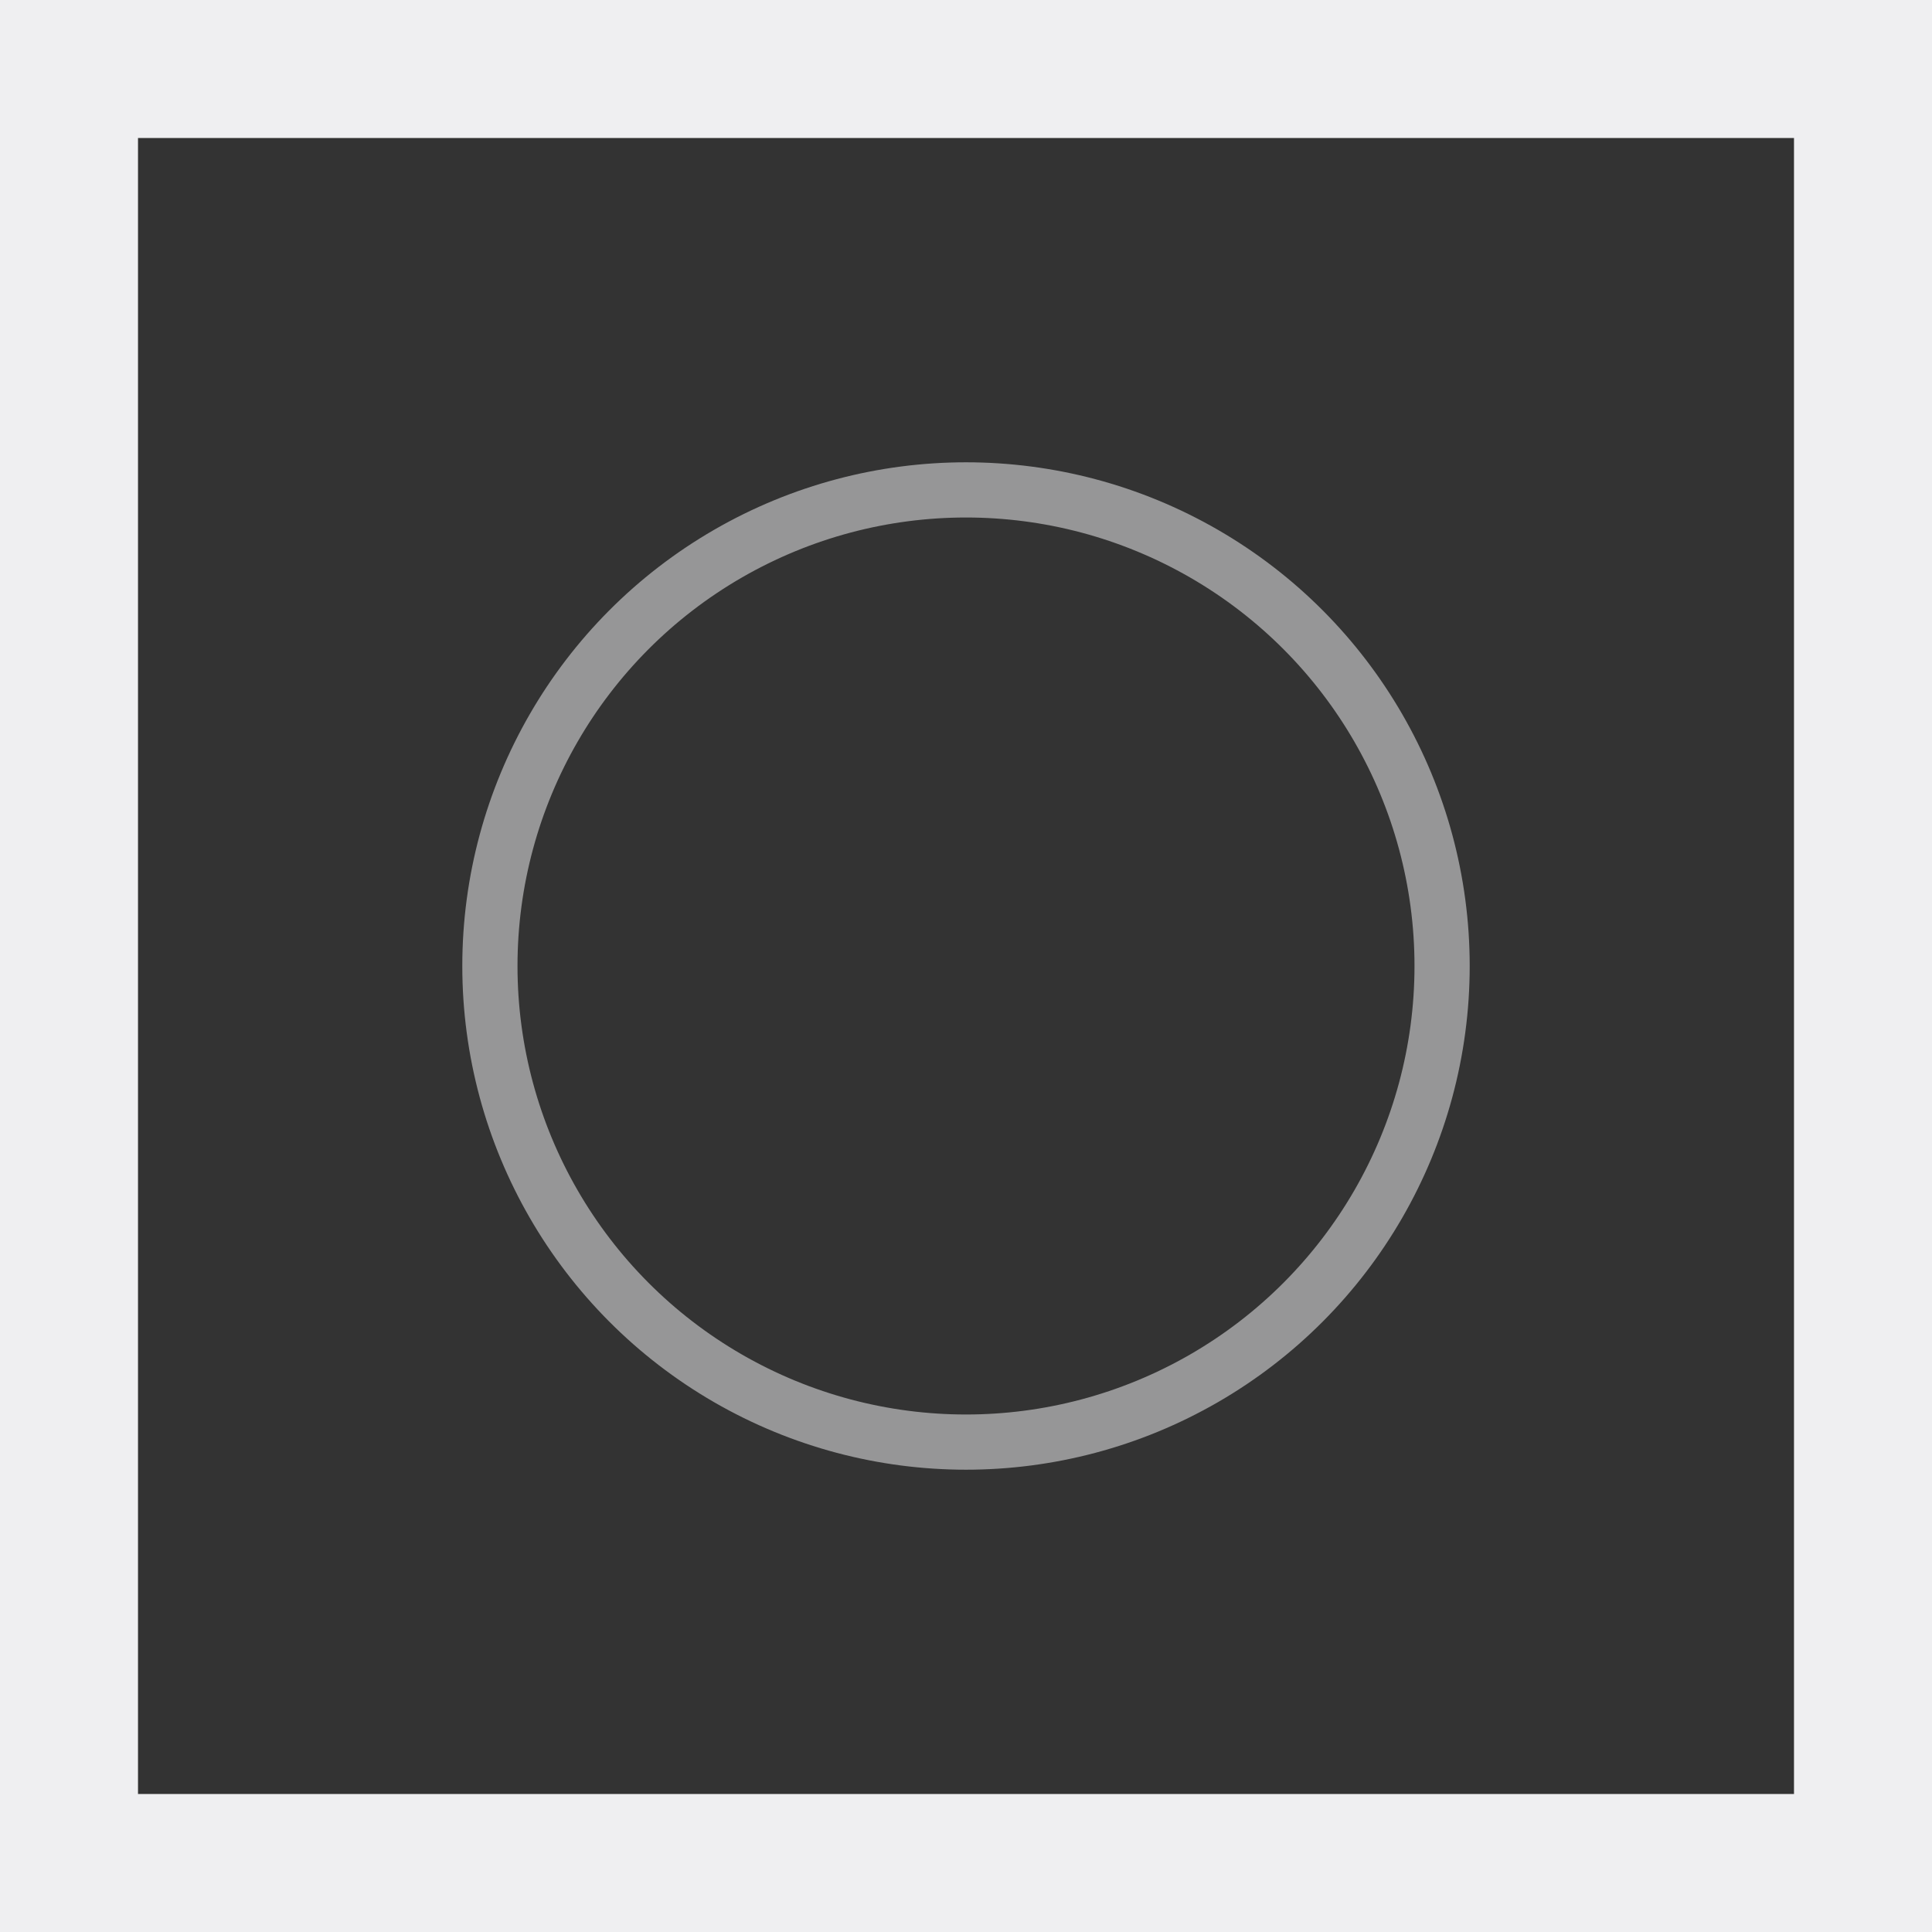
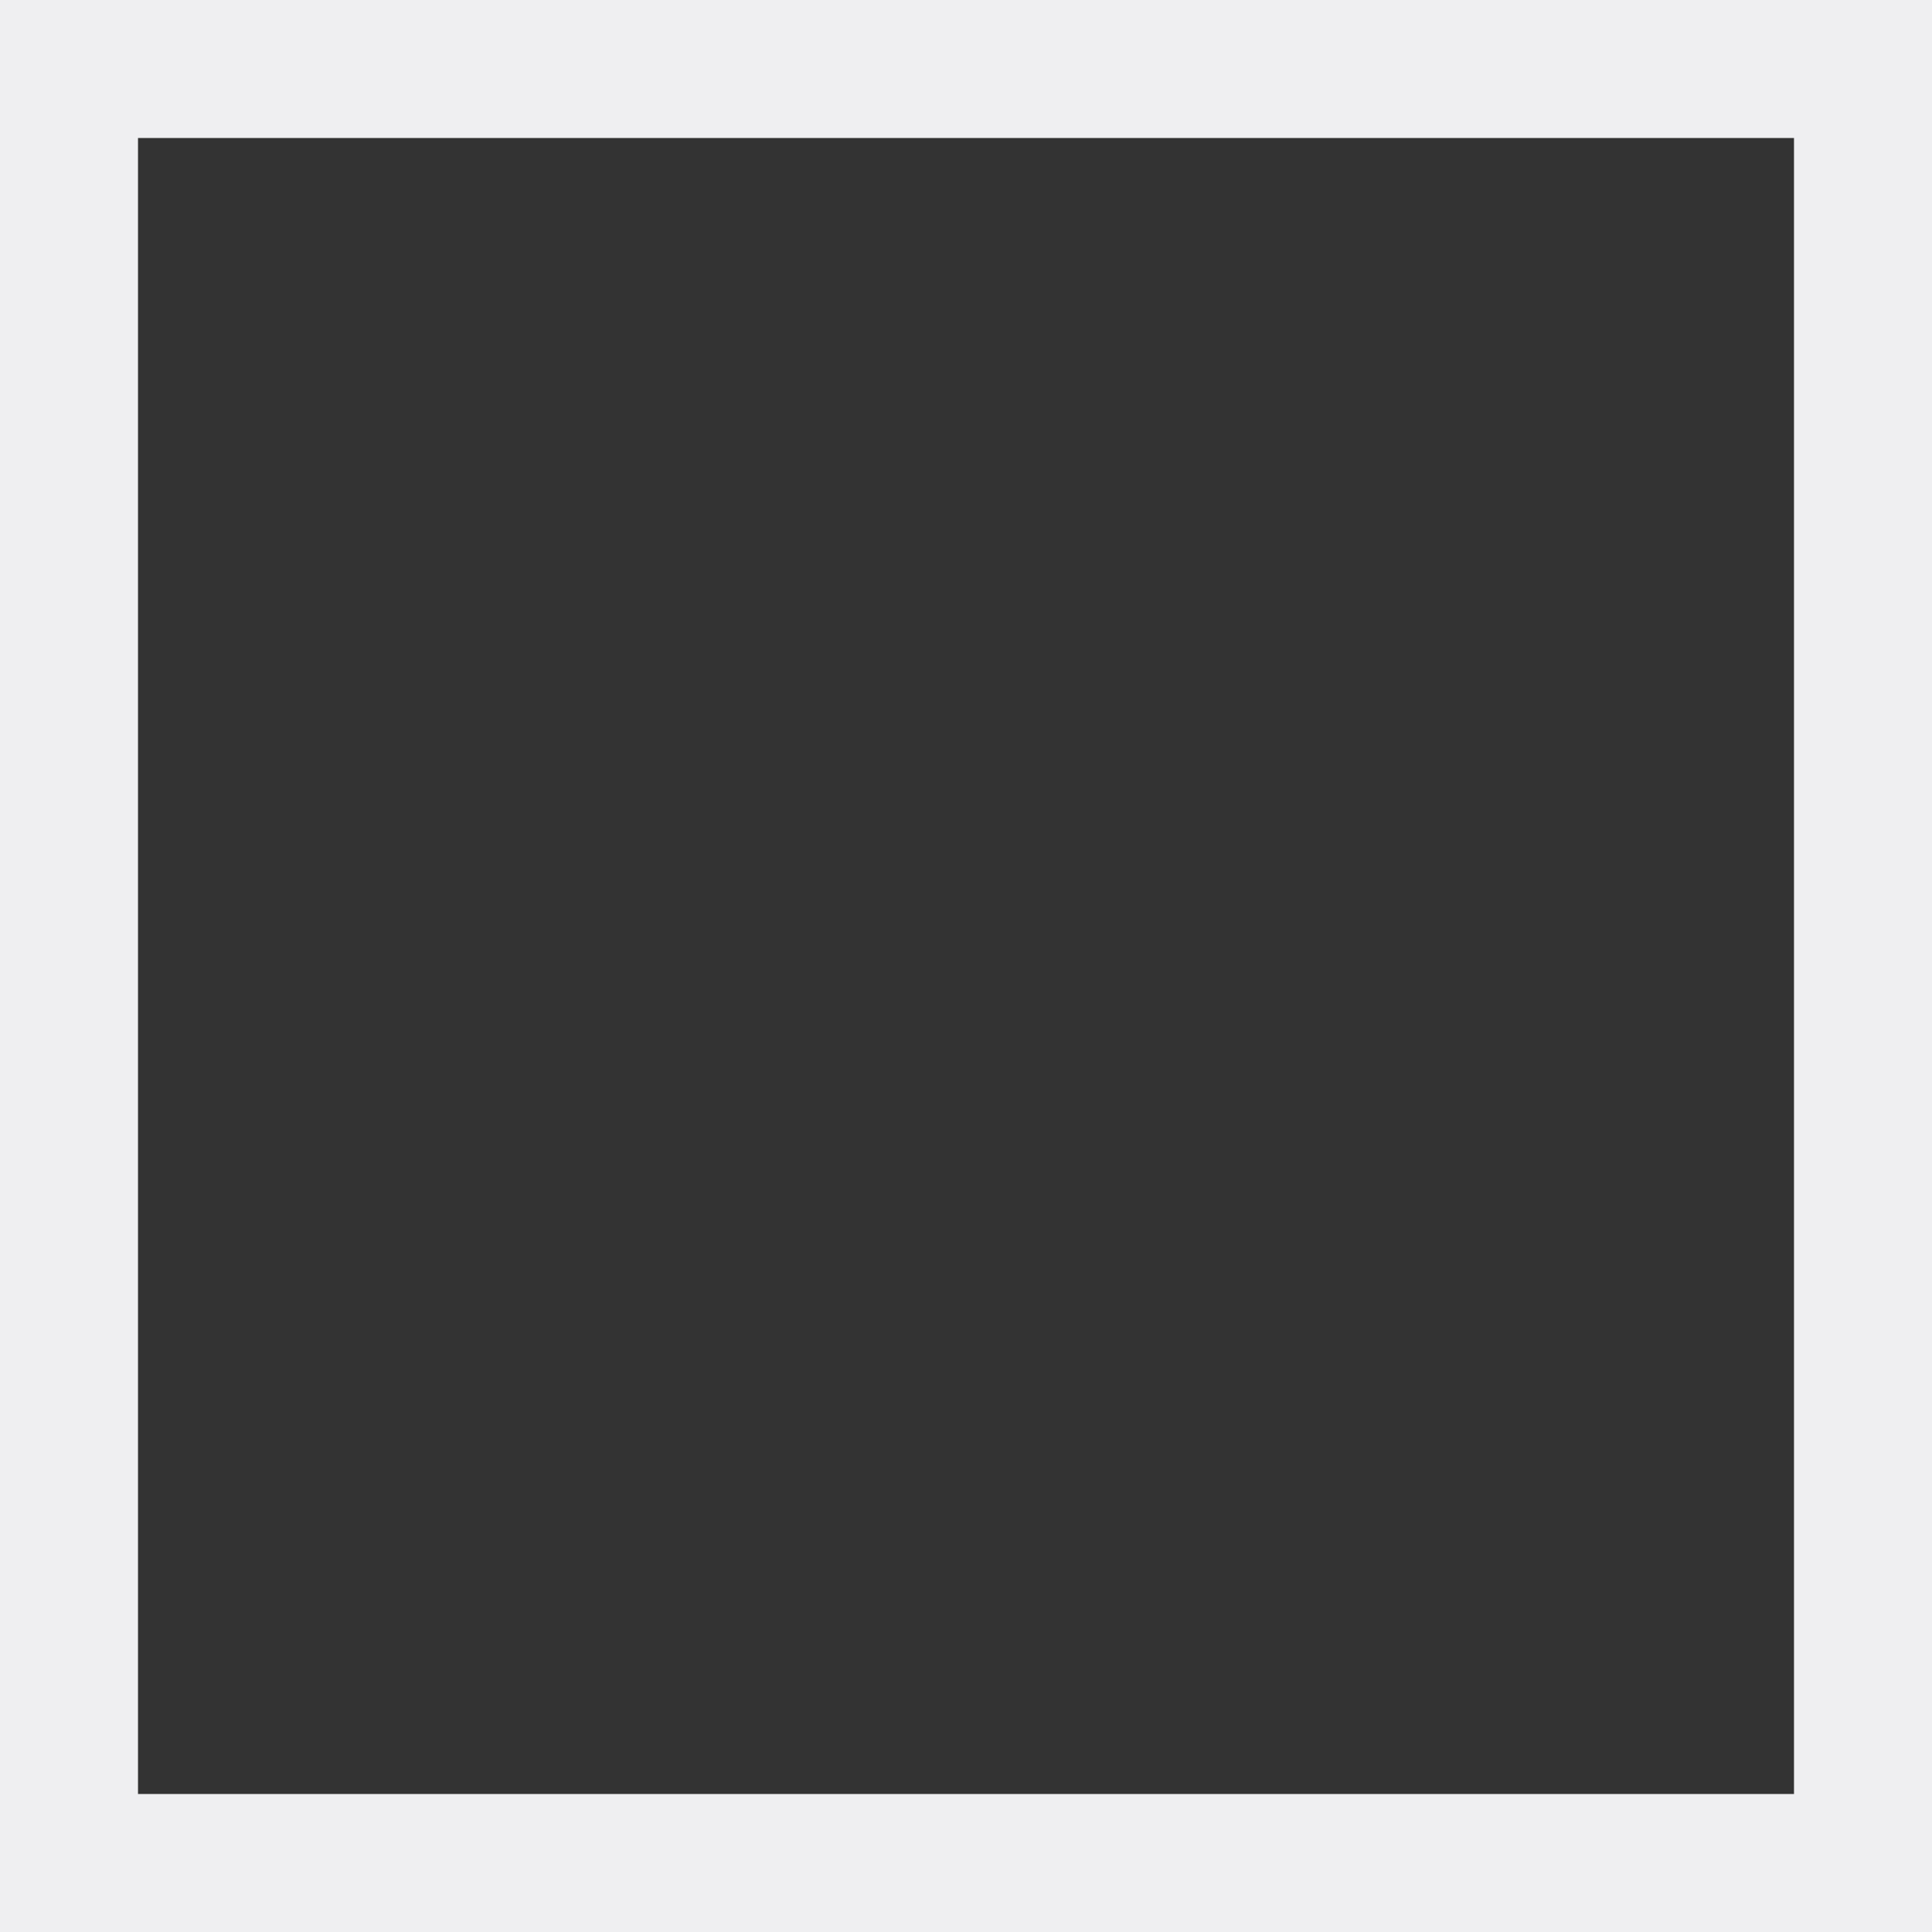
<svg xmlns="http://www.w3.org/2000/svg" id="Gruppe_3716" data-name="Gruppe 3716" width="140" height="140" viewBox="0 0 140 140">
  <rect x="0" y="0" width="140" height="140" fill="#333333" stroke="none" />
-   <circle id="Ellipse_93" data-name="Ellipse 93" cx="34.5" cy="34.5" r="34.5" transform="translate(35.5 35.5)" fill="none" stroke="#969697" stroke-width="4" />
  <g id="Rechteck_5104" data-name="Rechteck 5104" fill="none" stroke="#efeff1" stroke-width="10">
    <rect width="140" height="140" stroke="none" />
    <rect x="5" y="5" width="130" height="130" fill="none" />
  </g>
</svg>